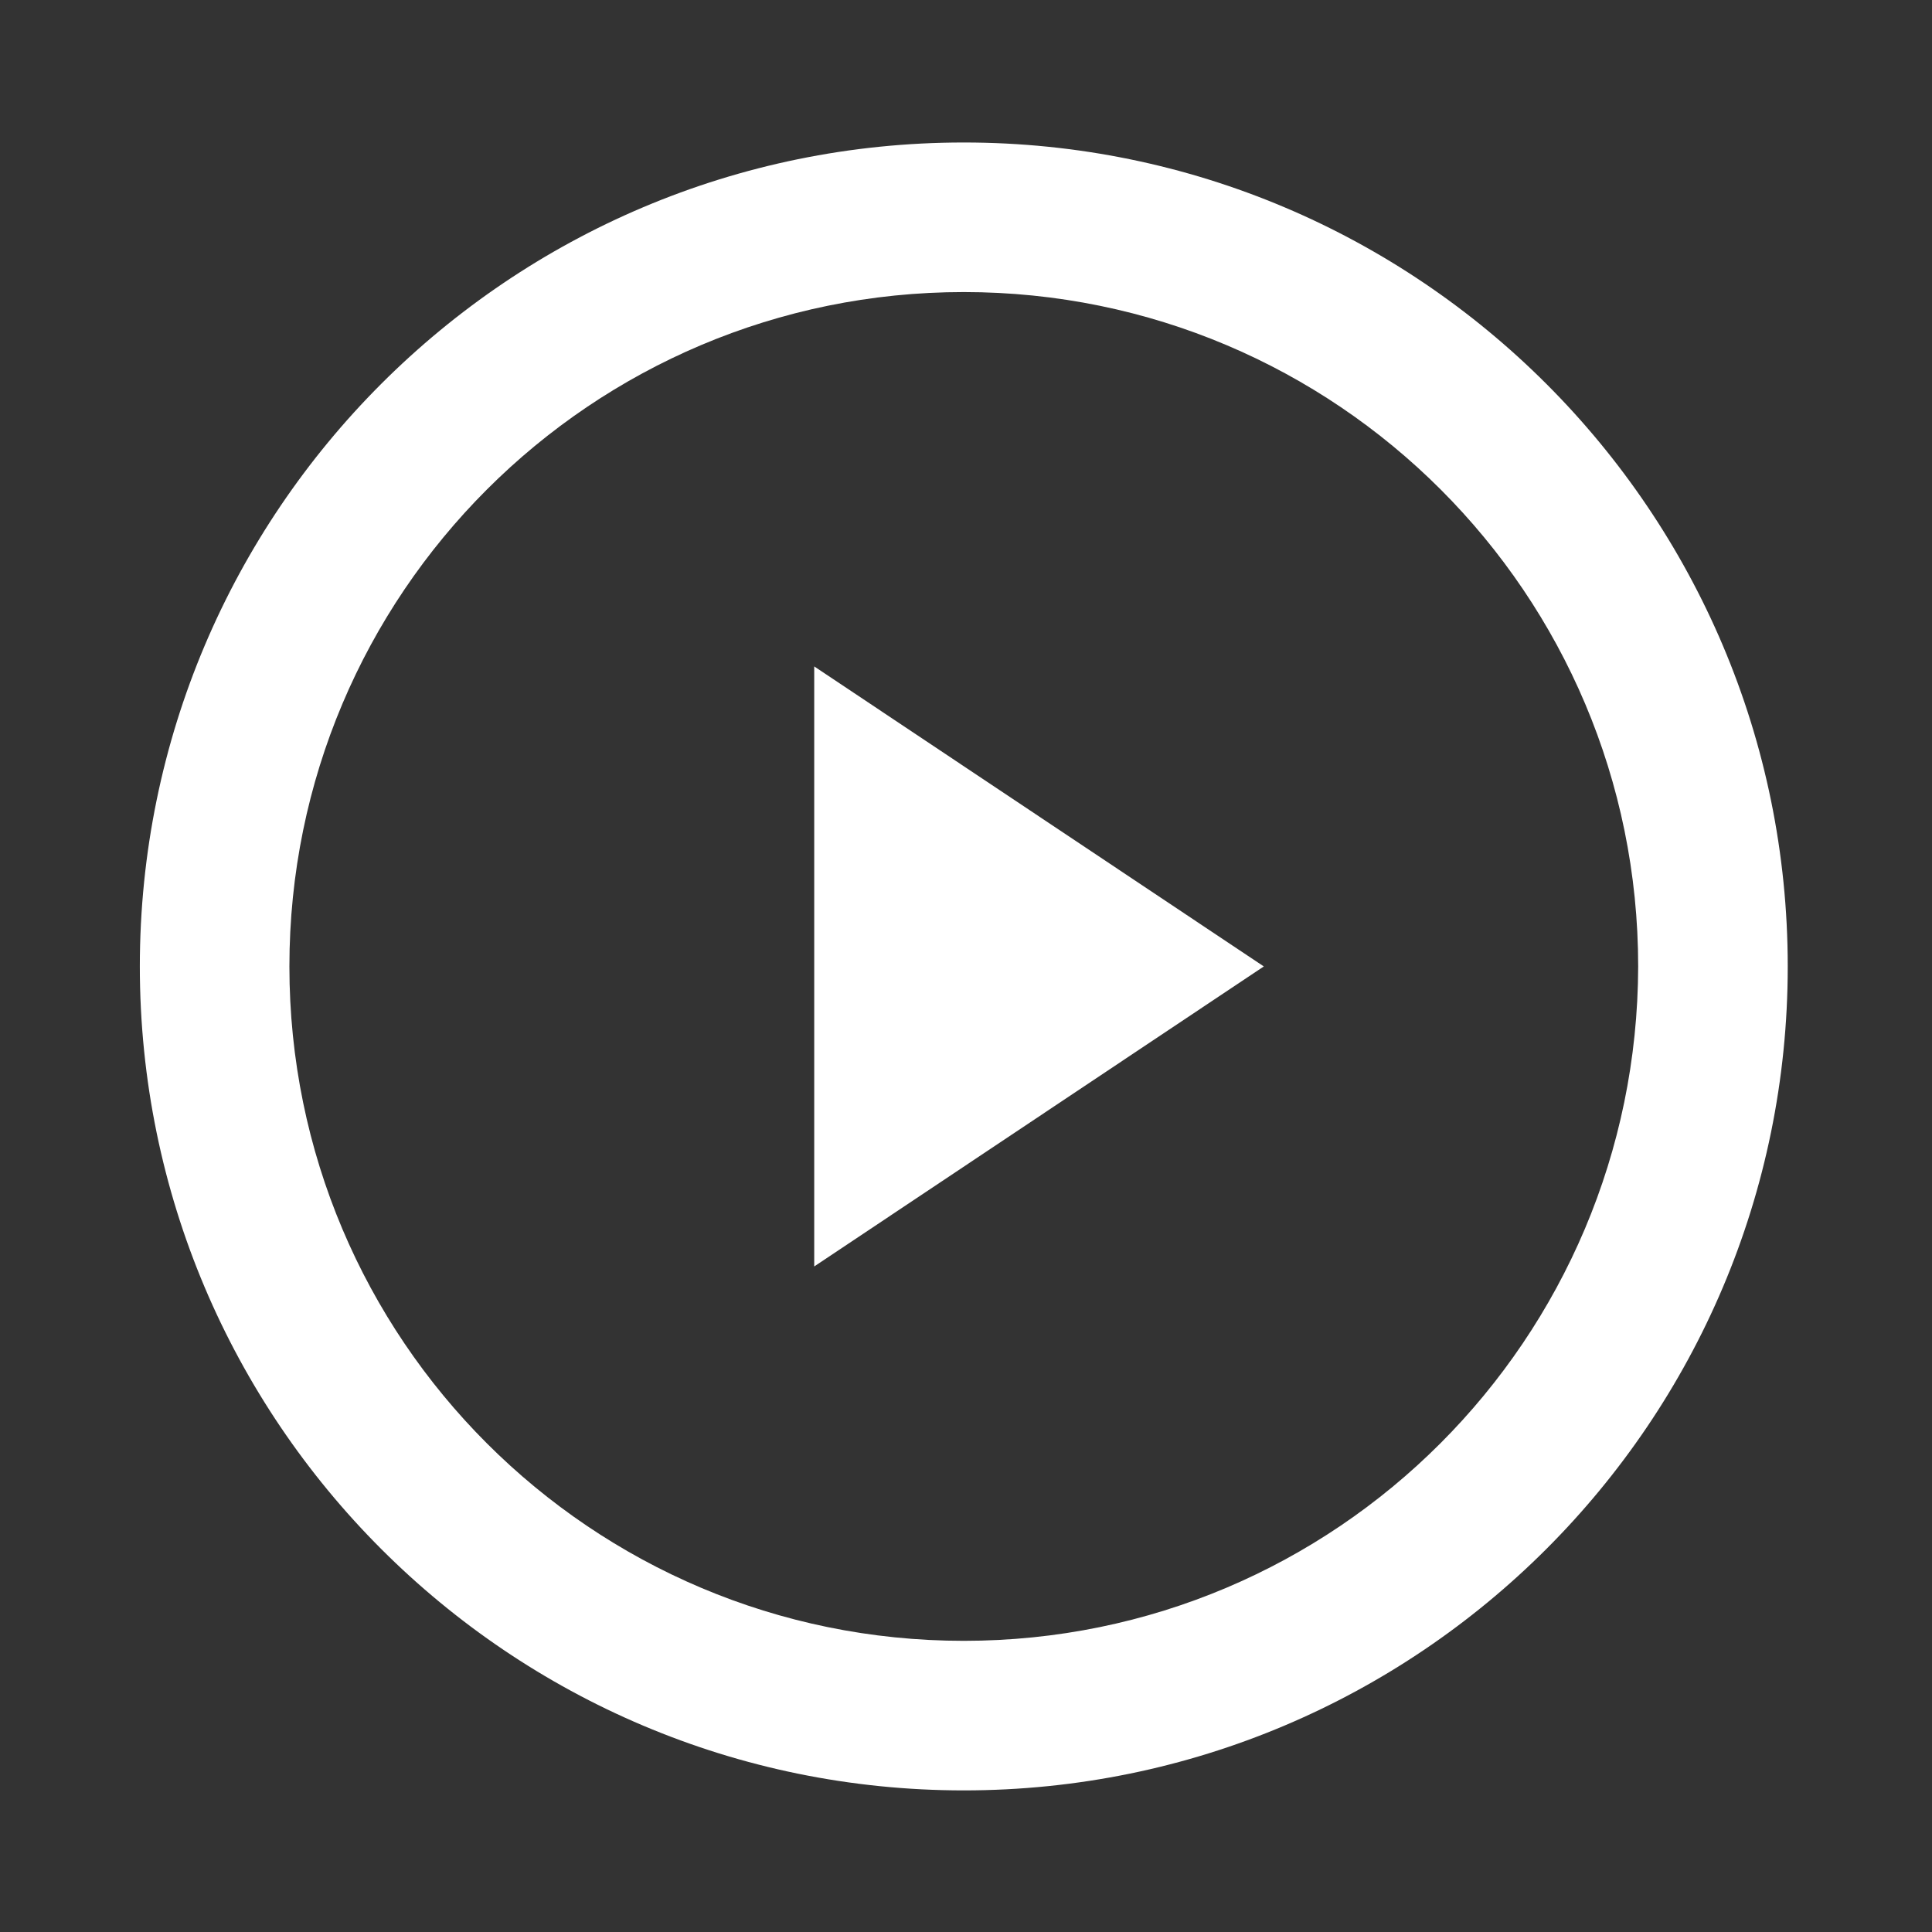
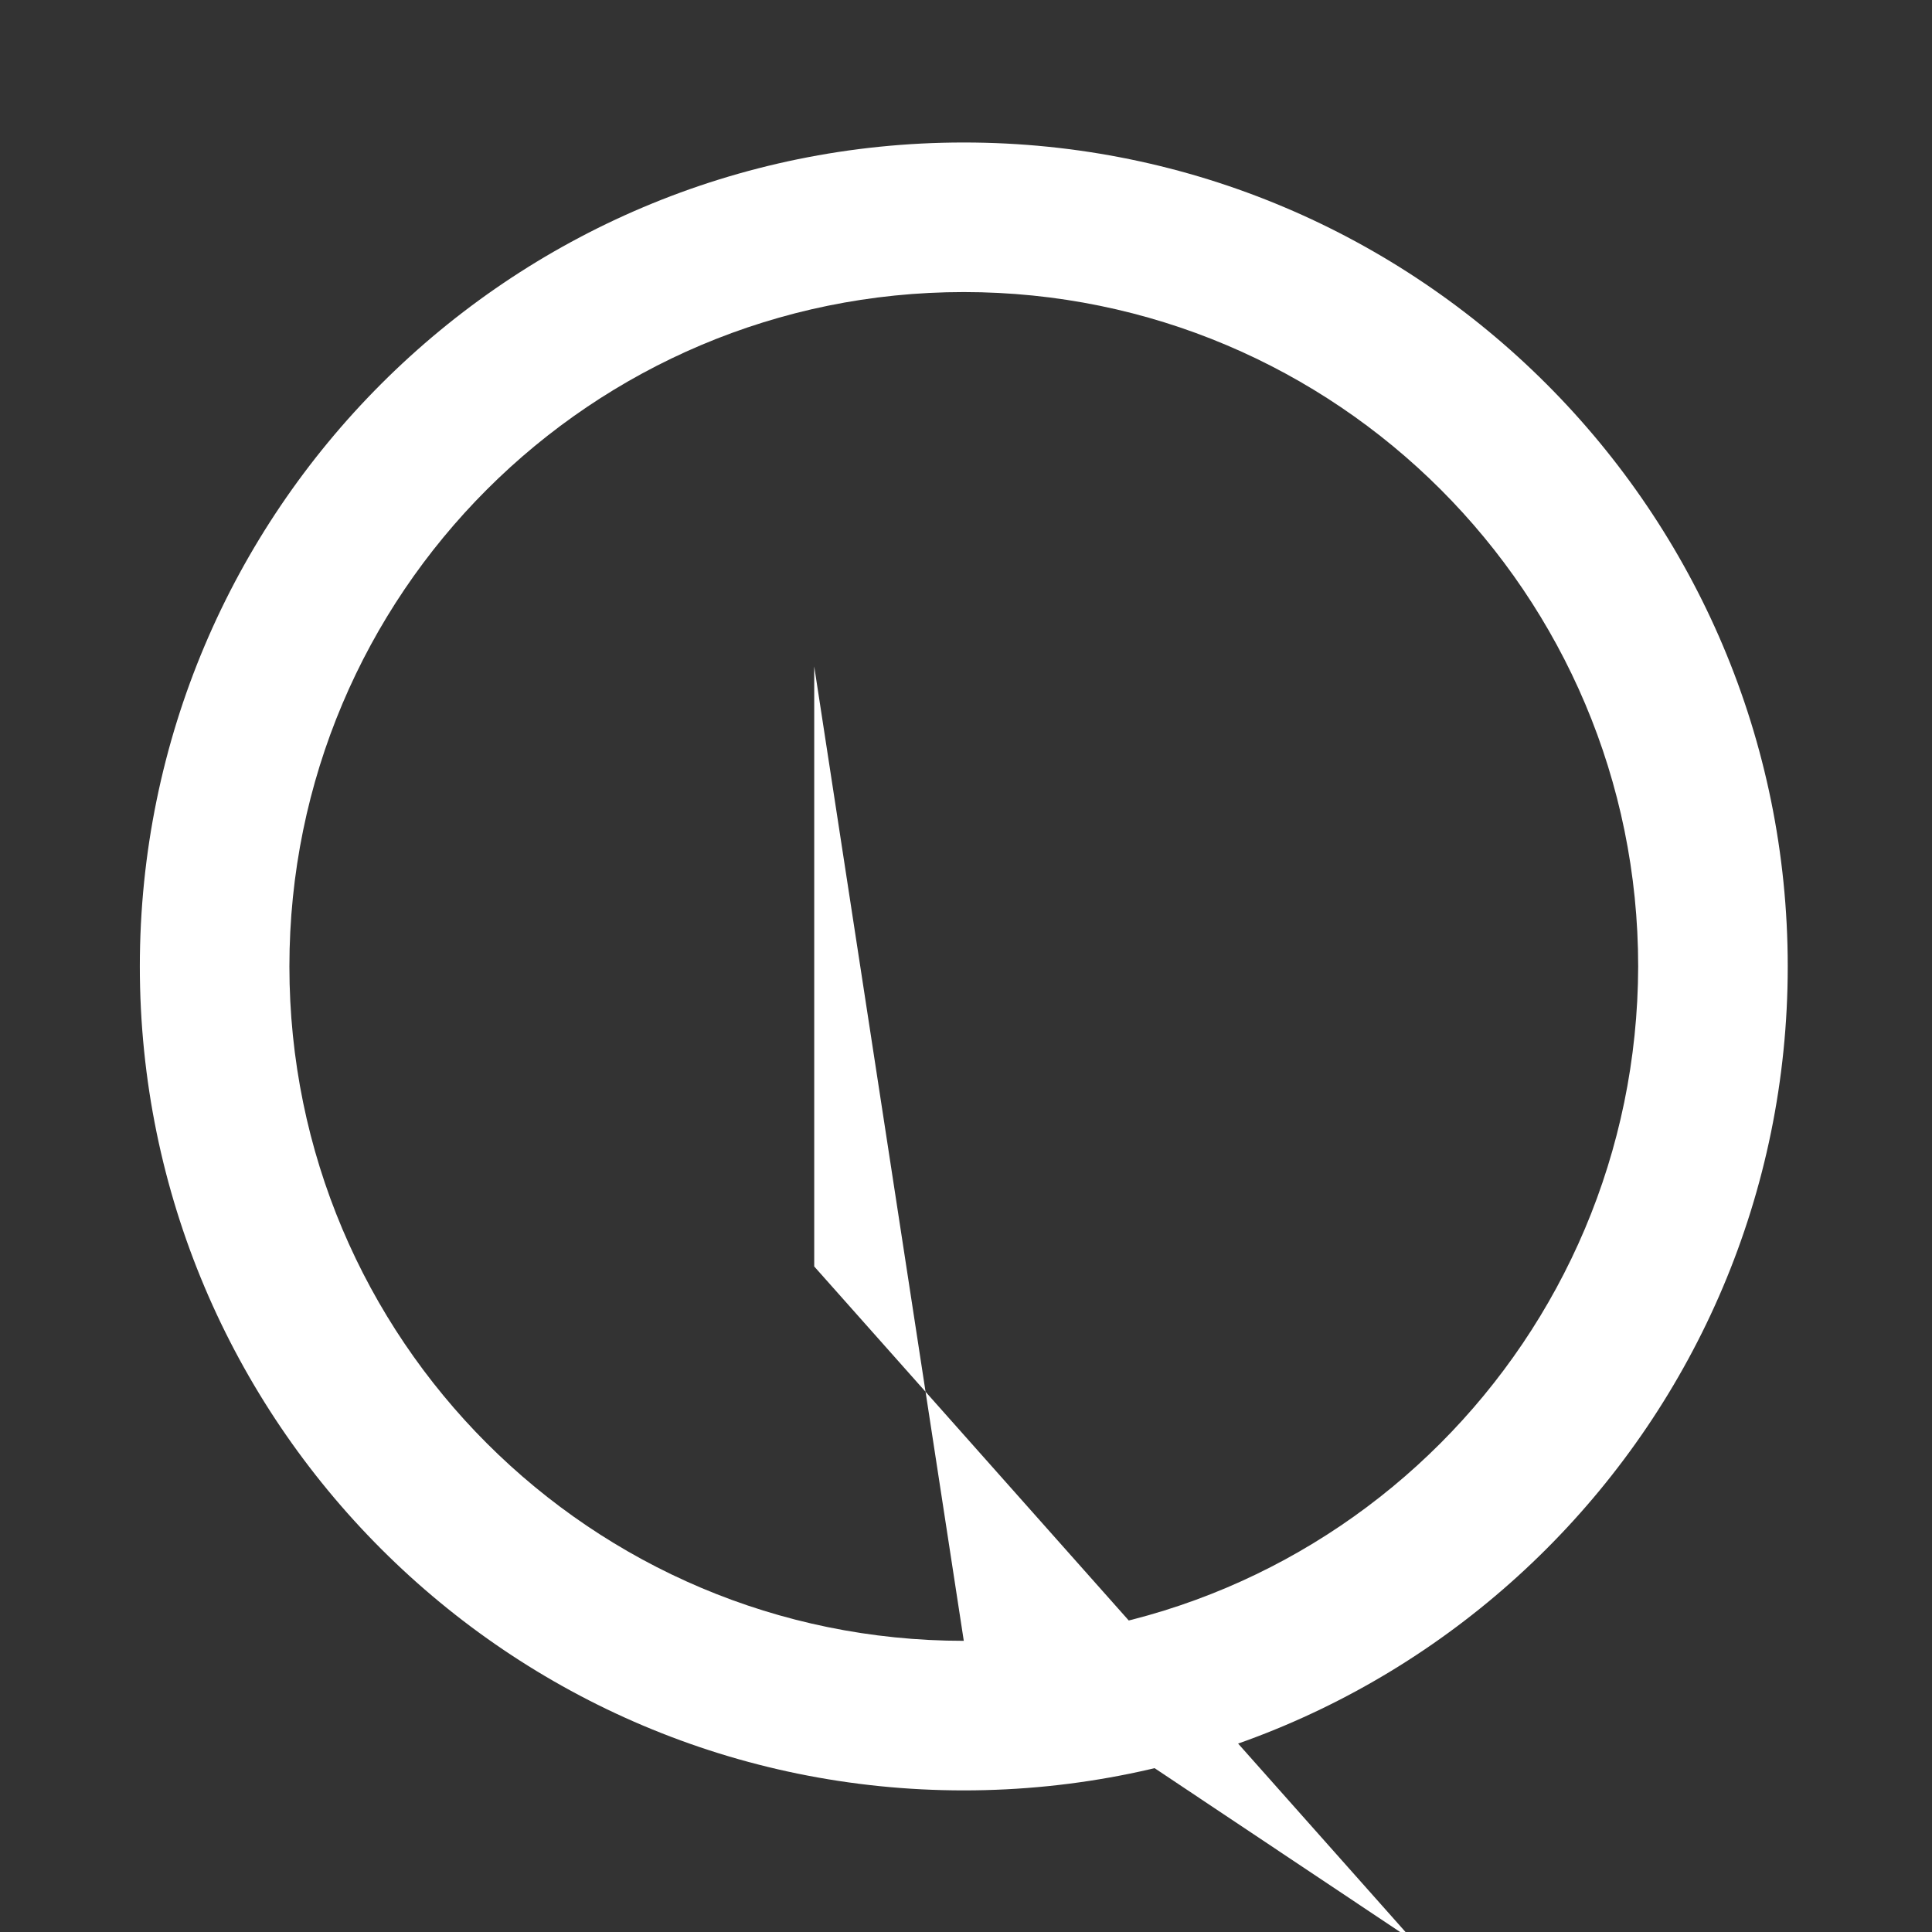
<svg xmlns="http://www.w3.org/2000/svg" version="1.1" id="Laag_1" x="0px" y="0px" viewBox="0 0 218.3 218.3" style="enable-background:new 0 0 218.3 218.3;" xml:space="preserve">
  <rect x="0" y="0" width="218.3" height="218.3" fill="#333333" stroke="none" />
  <style type="text/css"> .st0{fill:#FFFFFF;} </style>
  <g>
-     <path class="st0" d="M108.9,16.1c-51.4,0-93.1,41.7-93.1,93.1s41.7,93.1,93.1,93.1s93.1-41.7,93.1-93.1 C202,57.8,160.3,16.1,108.9,16.1z M108.9,185.4c-42.1,0-76.2-34.1-76.2-76.2S66.8,33,108.9,33s76.2,34.1,76.2,76.2 C185,151.3,151,185.4,108.9,185.4z M92,75.3l50.8,33.9L92,143.1V75.3z" />
+     <path class="st0" d="M108.9,16.1c-51.4,0-93.1,41.7-93.1,93.1s41.7,93.1,93.1,93.1s93.1-41.7,93.1-93.1 C202,57.8,160.3,16.1,108.9,16.1z M108.9,185.4c-42.1,0-76.2-34.1-76.2-76.2S66.8,33,108.9,33s76.2,34.1,76.2,76.2 C185,151.3,151,185.4,108.9,185.4z l50.8,33.9L92,143.1V75.3z" />
  </g>
</svg>